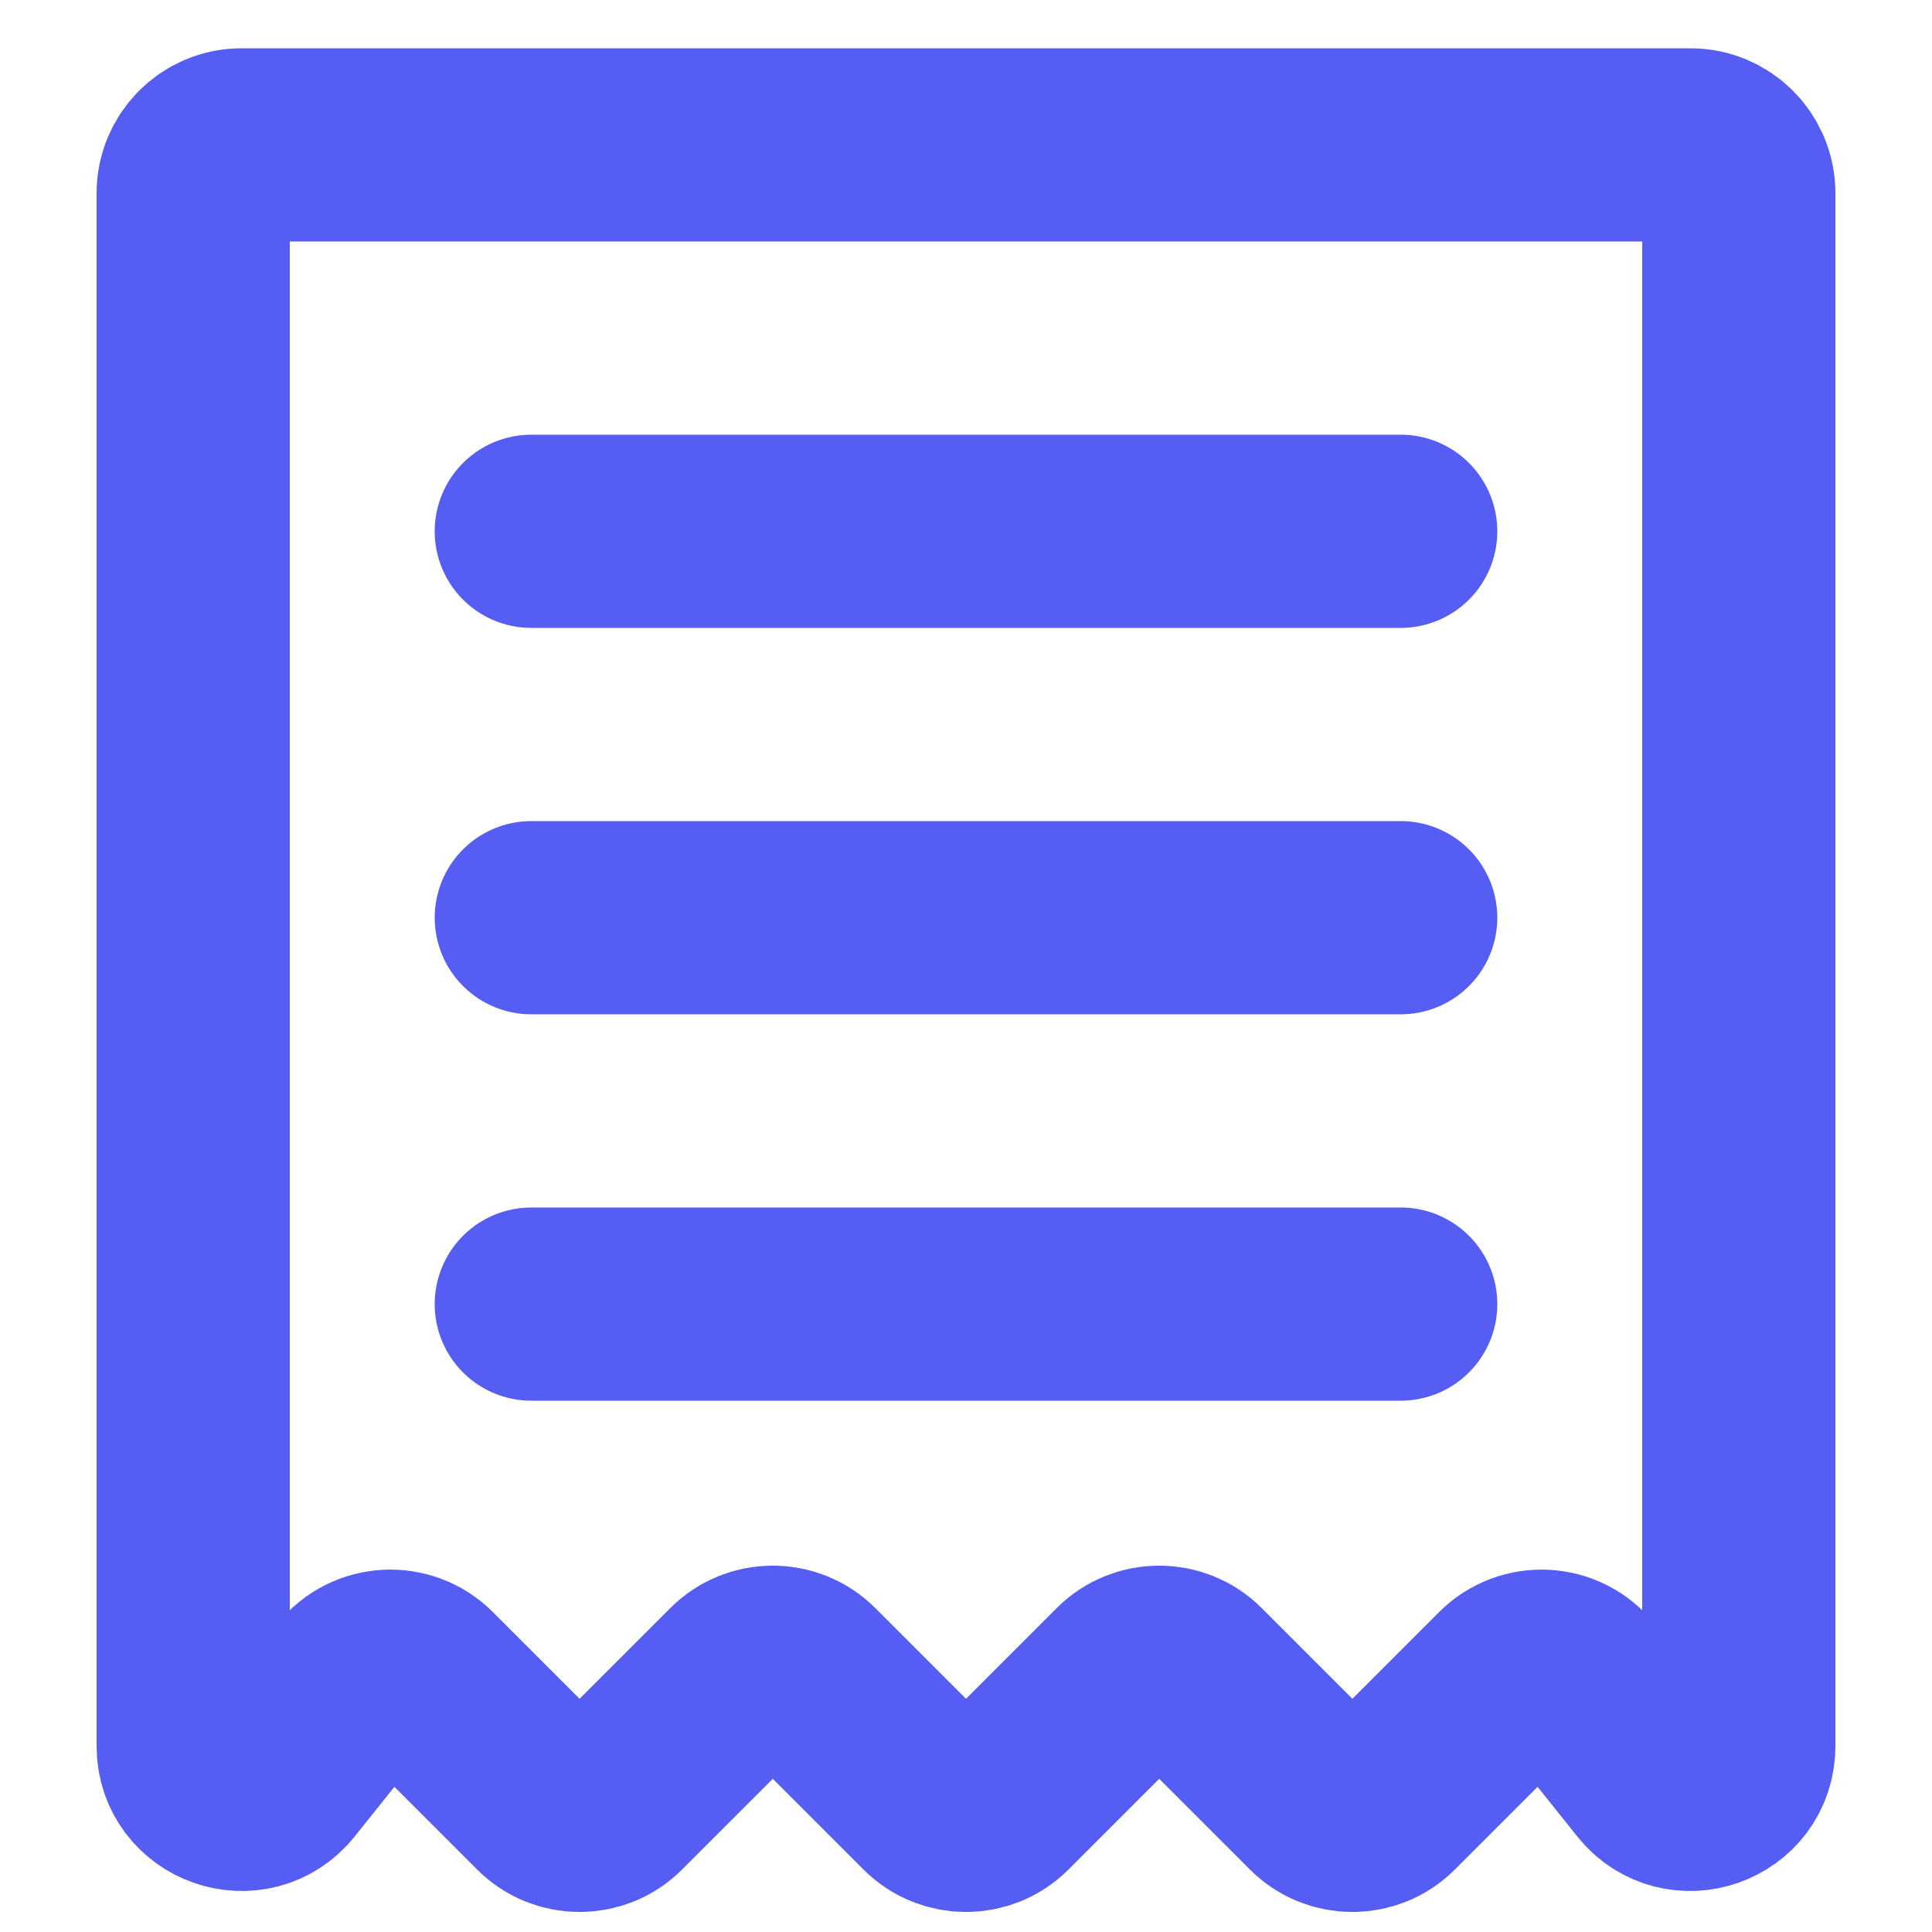
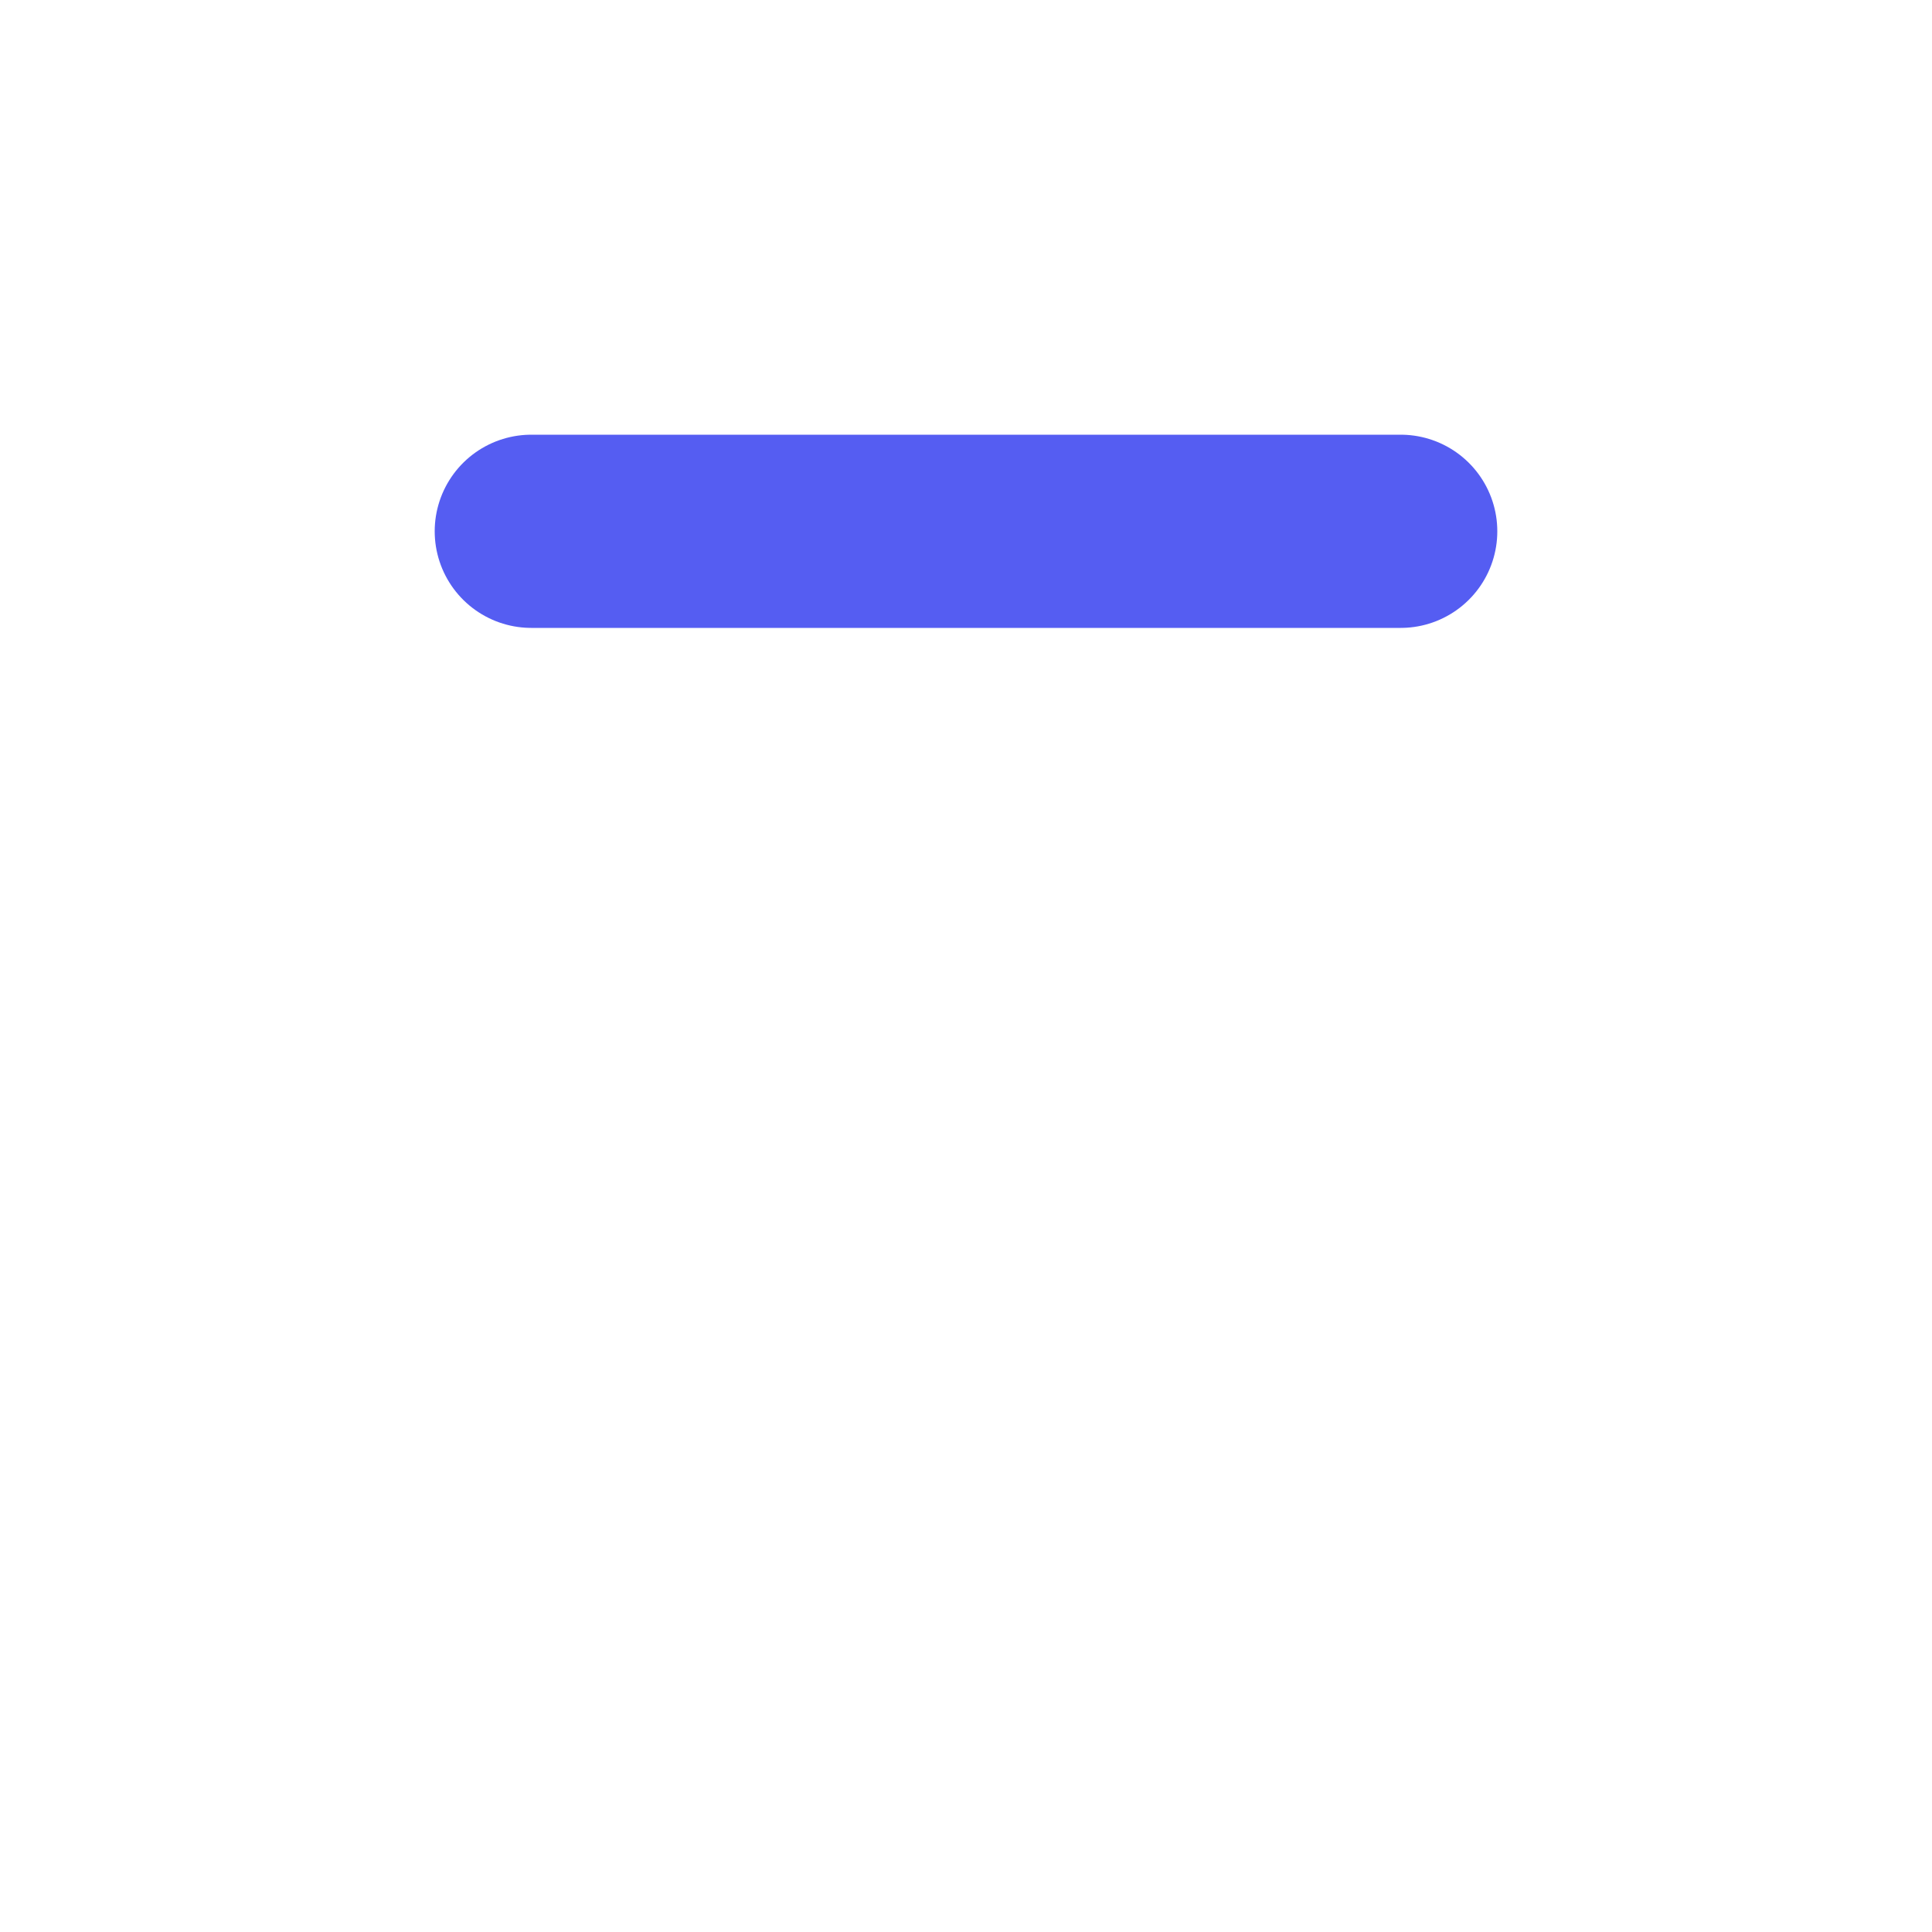
<svg xmlns="http://www.w3.org/2000/svg" width="40" height="40" viewBox="0 0 40 40" fill="none">
-   <path d="M35 3H5C4.448 3 4 3.448 4 4V36.149C4 37.094 5.19 37.512 5.781 36.774L7.302 34.872C7.674 34.407 8.369 34.369 8.79 34.79L11.293 37.293C11.683 37.683 12.317 37.683 12.707 37.293L15.293 34.707C15.683 34.317 16.317 34.317 16.707 34.707L19.293 37.293C19.683 37.683 20.317 37.683 20.707 37.293L23.293 34.707C23.683 34.317 24.317 34.317 24.707 34.707L27.293 37.293C27.683 37.683 28.317 37.683 28.707 37.293L31.21 34.79C31.631 34.369 32.326 34.407 32.698 34.872L34.219 36.774C34.81 37.512 36 37.094 36 36.149V4C36 3.448 35.552 3 35 3Z" stroke="#555DF2" stroke-width="4" />
  <path d="M11 11H29" stroke="#555DF2" stroke-width="4" stroke-linecap="round" />
-   <path d="M11 19H29" stroke="#555DF2" stroke-width="4" stroke-linecap="round" />
-   <path d="M11 27H29" stroke="#555DF2" stroke-width="4" stroke-linecap="round" />
</svg>